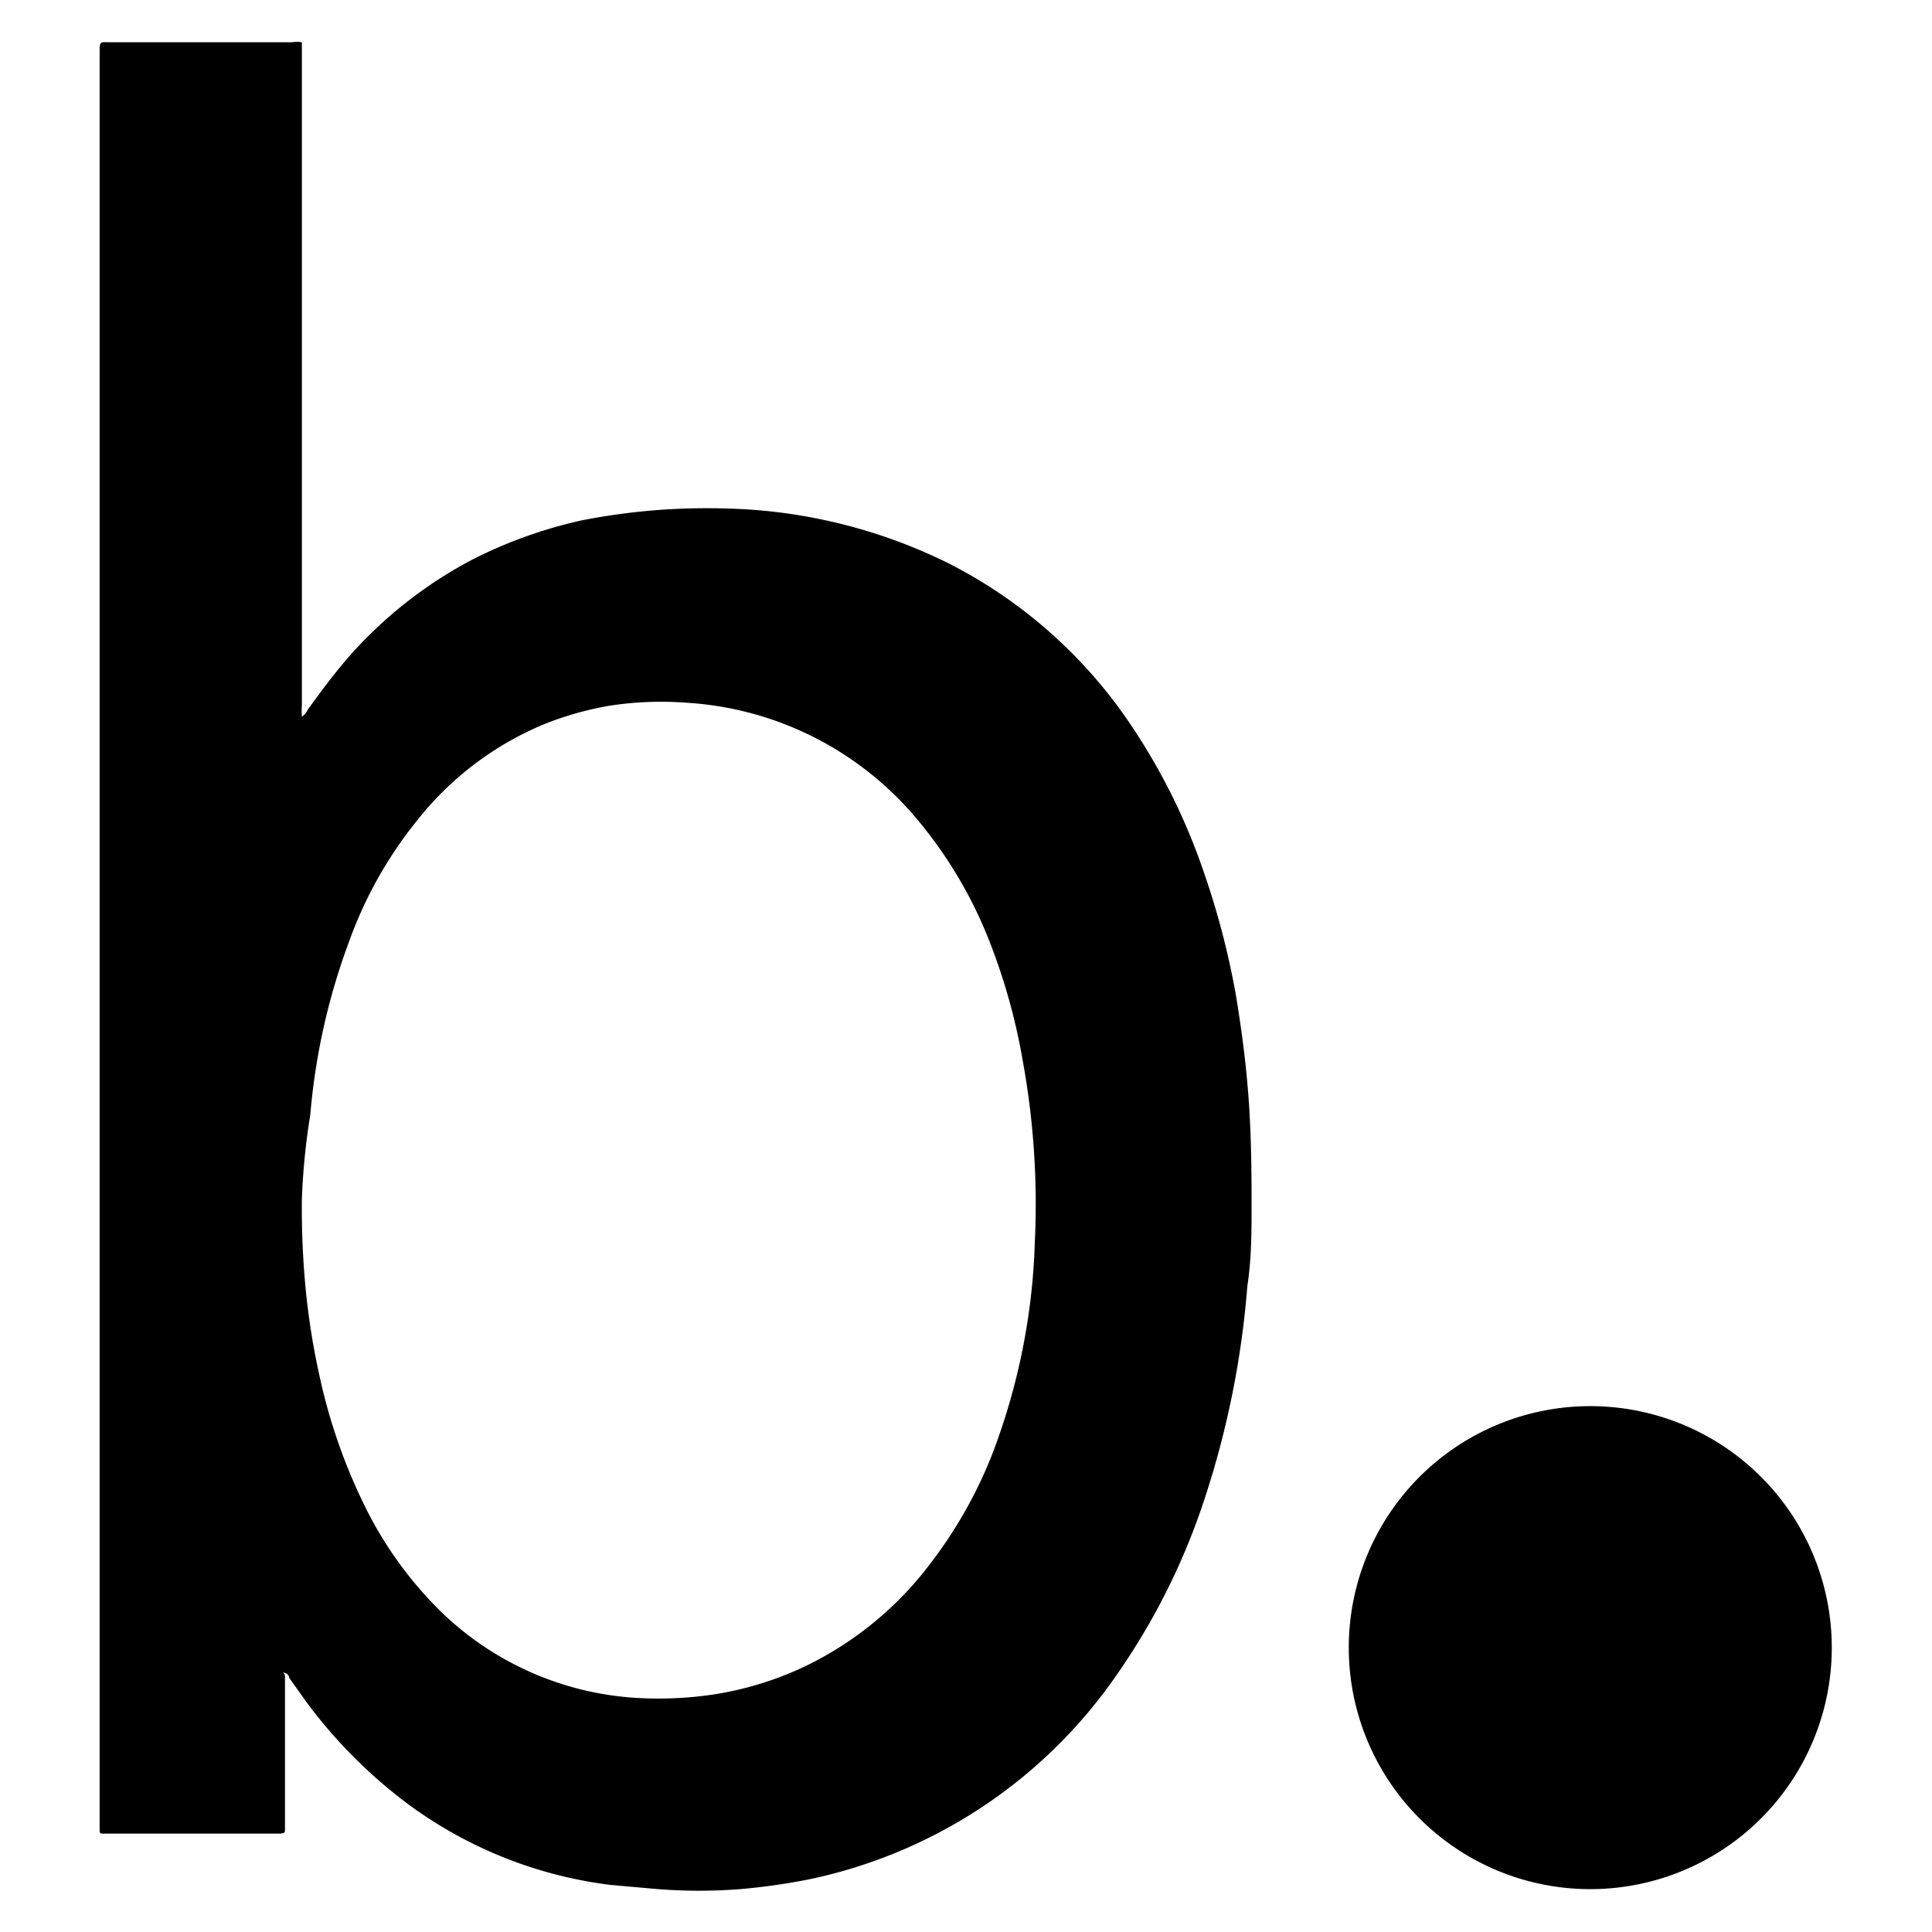
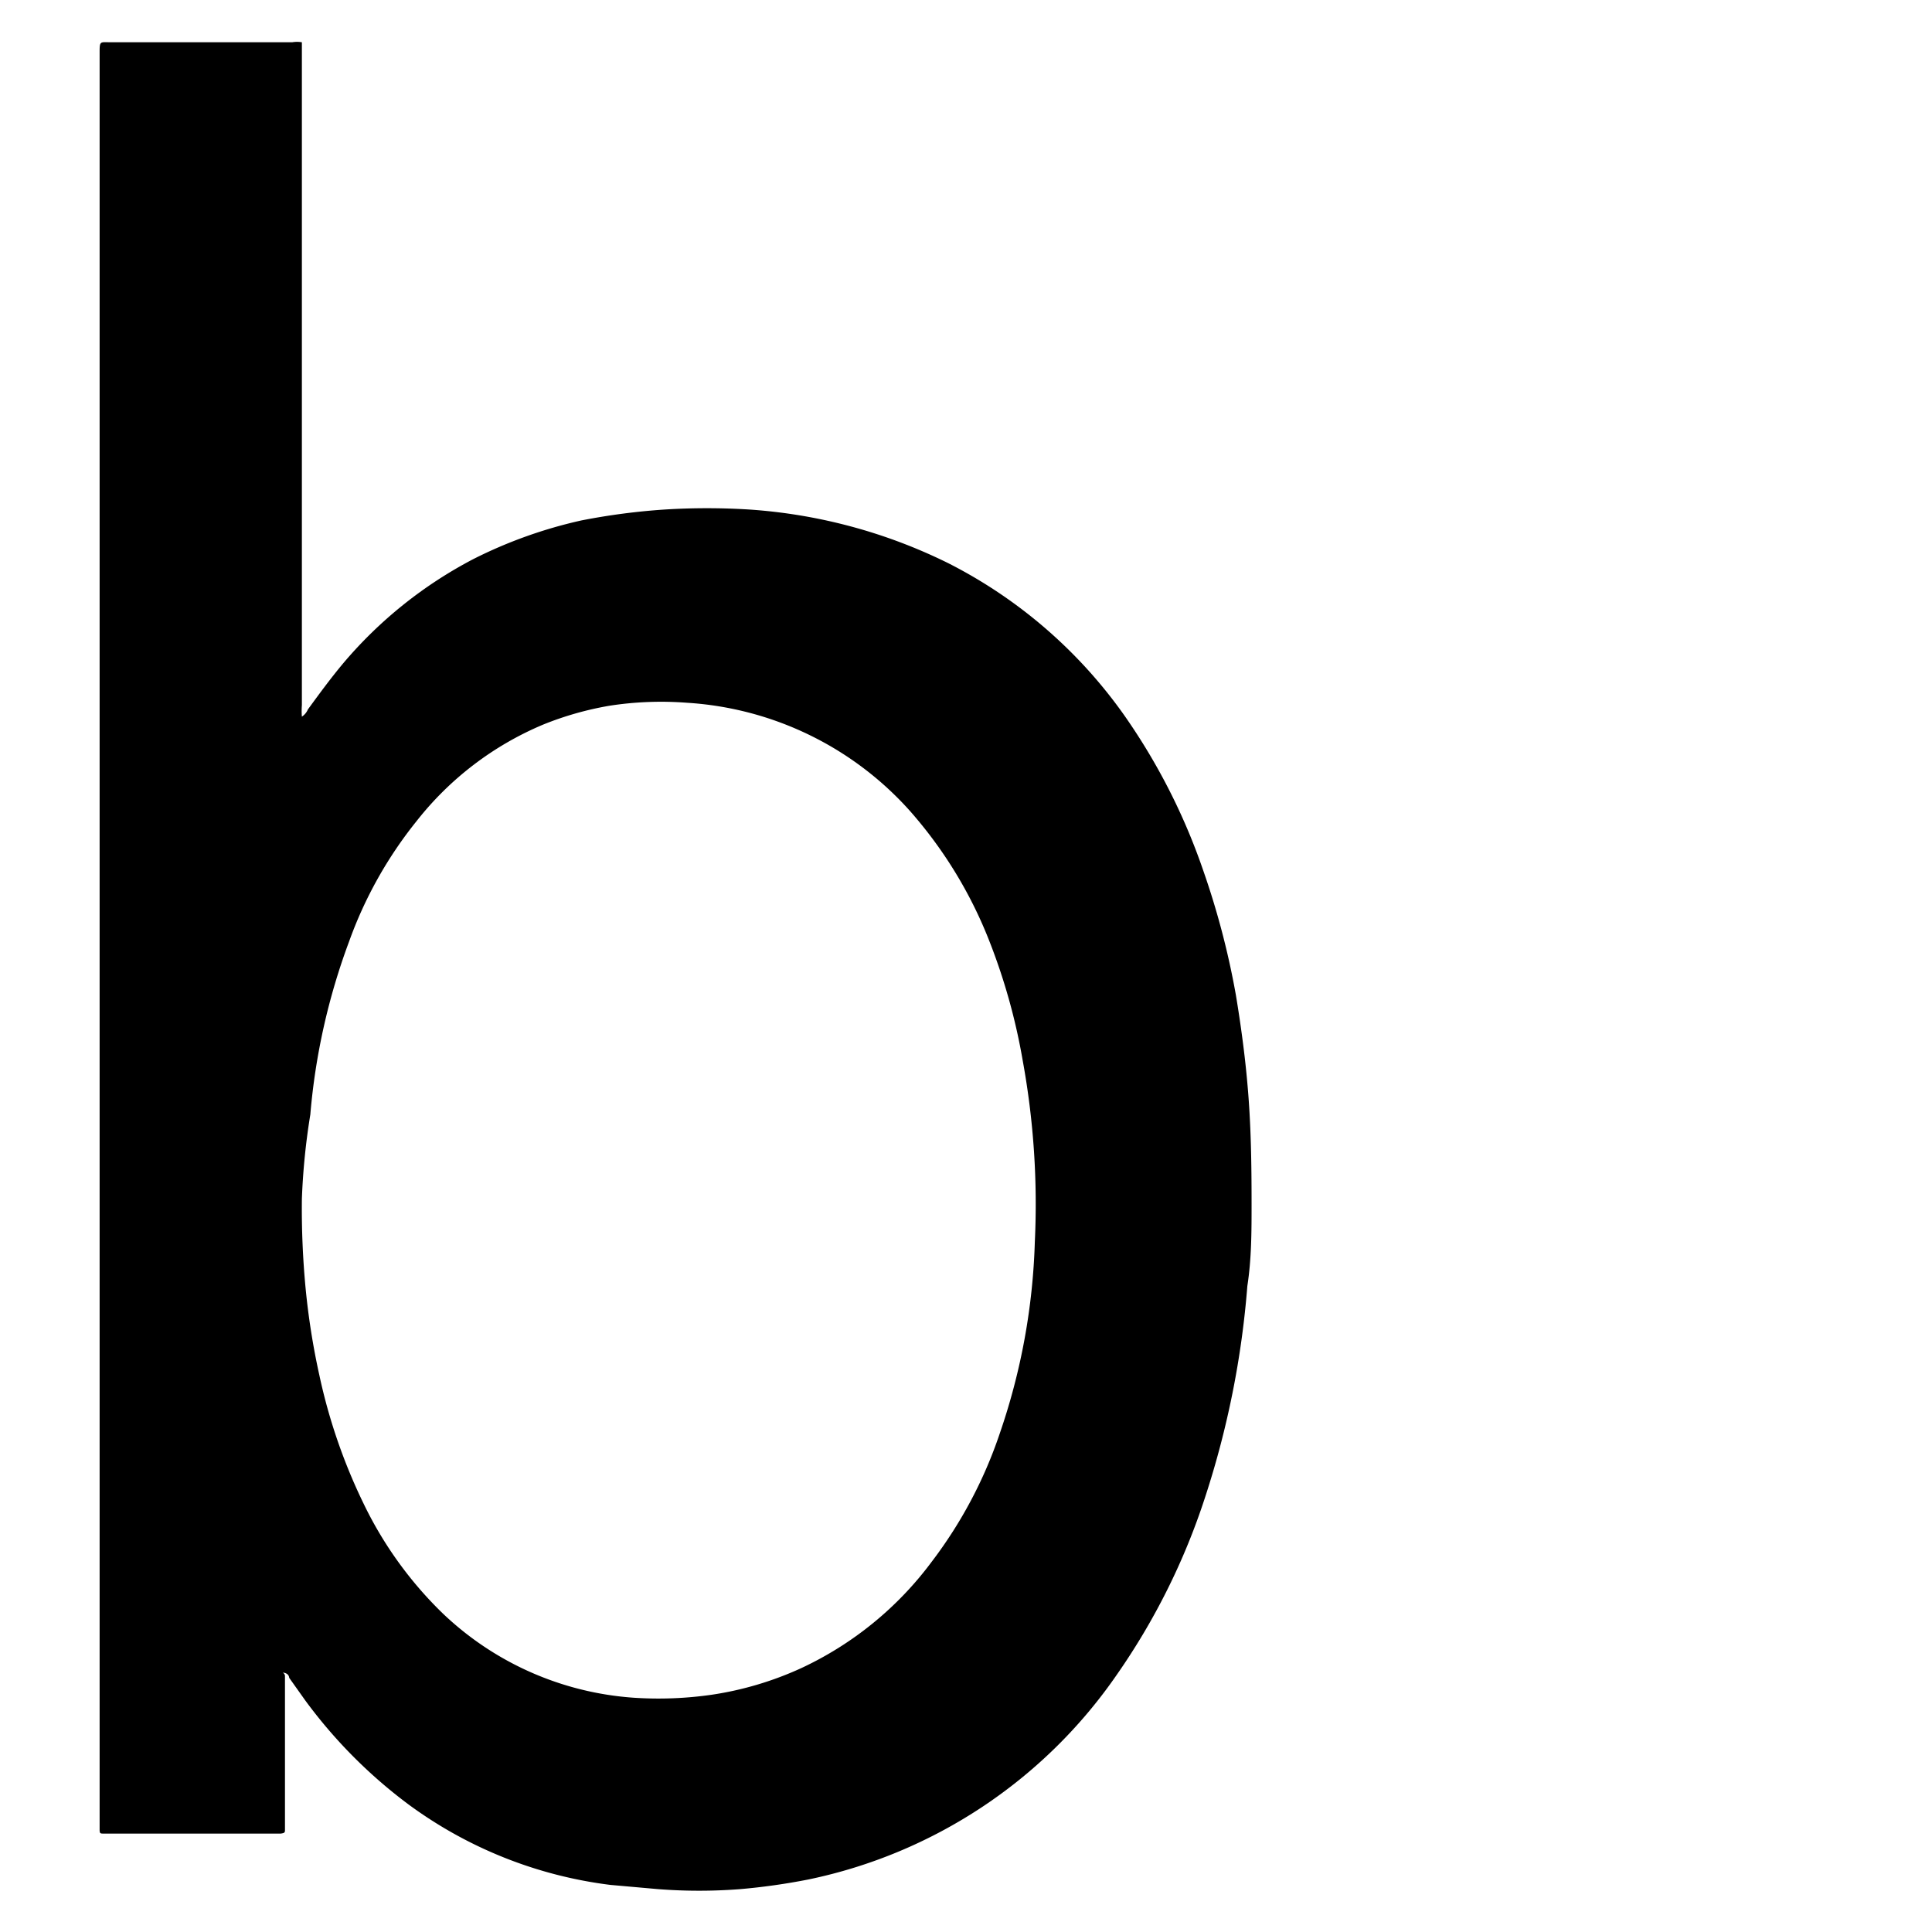
<svg xmlns="http://www.w3.org/2000/svg" viewBox="0 0 32 32" data-name="Layer 1" id="Layer_1">
  <path d="M5,11.87a.27.27,0,0,0,.1-.12c.19-.26.38-.52.59-.77A7.16,7.16,0,0,1,7.84,9.26a7.65,7.65,0,0,1,1.79-.64A10.86,10.86,0,0,1,11,8.44a11.21,11.21,0,0,1,1.42,0,8.76,8.76,0,0,1,3.29.89,8,8,0,0,1,2.92,2.53,10.29,10.29,0,0,1,1.3,2.56,13.28,13.28,0,0,1,.54,2.06c.08.48.15,1,.19,1.46.06.66.07,1.31.07,2,0,.45,0,.91-.07,1.36a15,15,0,0,1-.7,3.5,11.15,11.15,0,0,1-1.47,2.95,8.24,8.24,0,0,1-5.1,3.38,10.6,10.6,0,0,1-1.13.16,8.82,8.82,0,0,1-1.36,0l-.79-.07a7.12,7.12,0,0,1-3.34-1.33,8.2,8.2,0,0,1-1.71-1.72l-.27-.38s0-.06-.07-.08,0,0,0,.05V30.3c0,.05,0,.06-.07.07H1.72c-.06,0-.07,0-.07-.07V.89c0-.22,0-.19.19-.19,1,0,2,0,3,0A.48.48,0,0,1,5,.7S5,.71,5,.77V11.68A1.28,1.28,0,0,0,5,11.87Zm0,8a14,14,0,0,0,.06,1.45,12,12,0,0,0,.23,1.46,9.33,9.33,0,0,0,.73,2.12,6.4,6.4,0,0,0,1.31,1.82,5.09,5.09,0,0,0,3.17,1.4,6.19,6.19,0,0,0,1.29-.05,5.49,5.49,0,0,0,1.48-.44,5.68,5.68,0,0,0,2.16-1.76,7.39,7.39,0,0,0,1.13-2.13,10.69,10.69,0,0,0,.58-3.17,13.22,13.22,0,0,0-.2-3,10.09,10.09,0,0,0-.56-2,7.25,7.25,0,0,0-1.31-2.14,5.4,5.4,0,0,0-3.69-1.79,5.58,5.58,0,0,0-1.29.05A5.32,5.32,0,0,0,9,12a5.25,5.25,0,0,0-2.1,1.6,6.9,6.9,0,0,0-1.12,2,10.78,10.78,0,0,0-.64,2.86A11.24,11.24,0,0,0,5,19.86Z" />
-   <path d="M22.34,27.29a4,4,0,1,1,4,4A4,4,0,0,1,22.34,27.29Z" />
</svg>